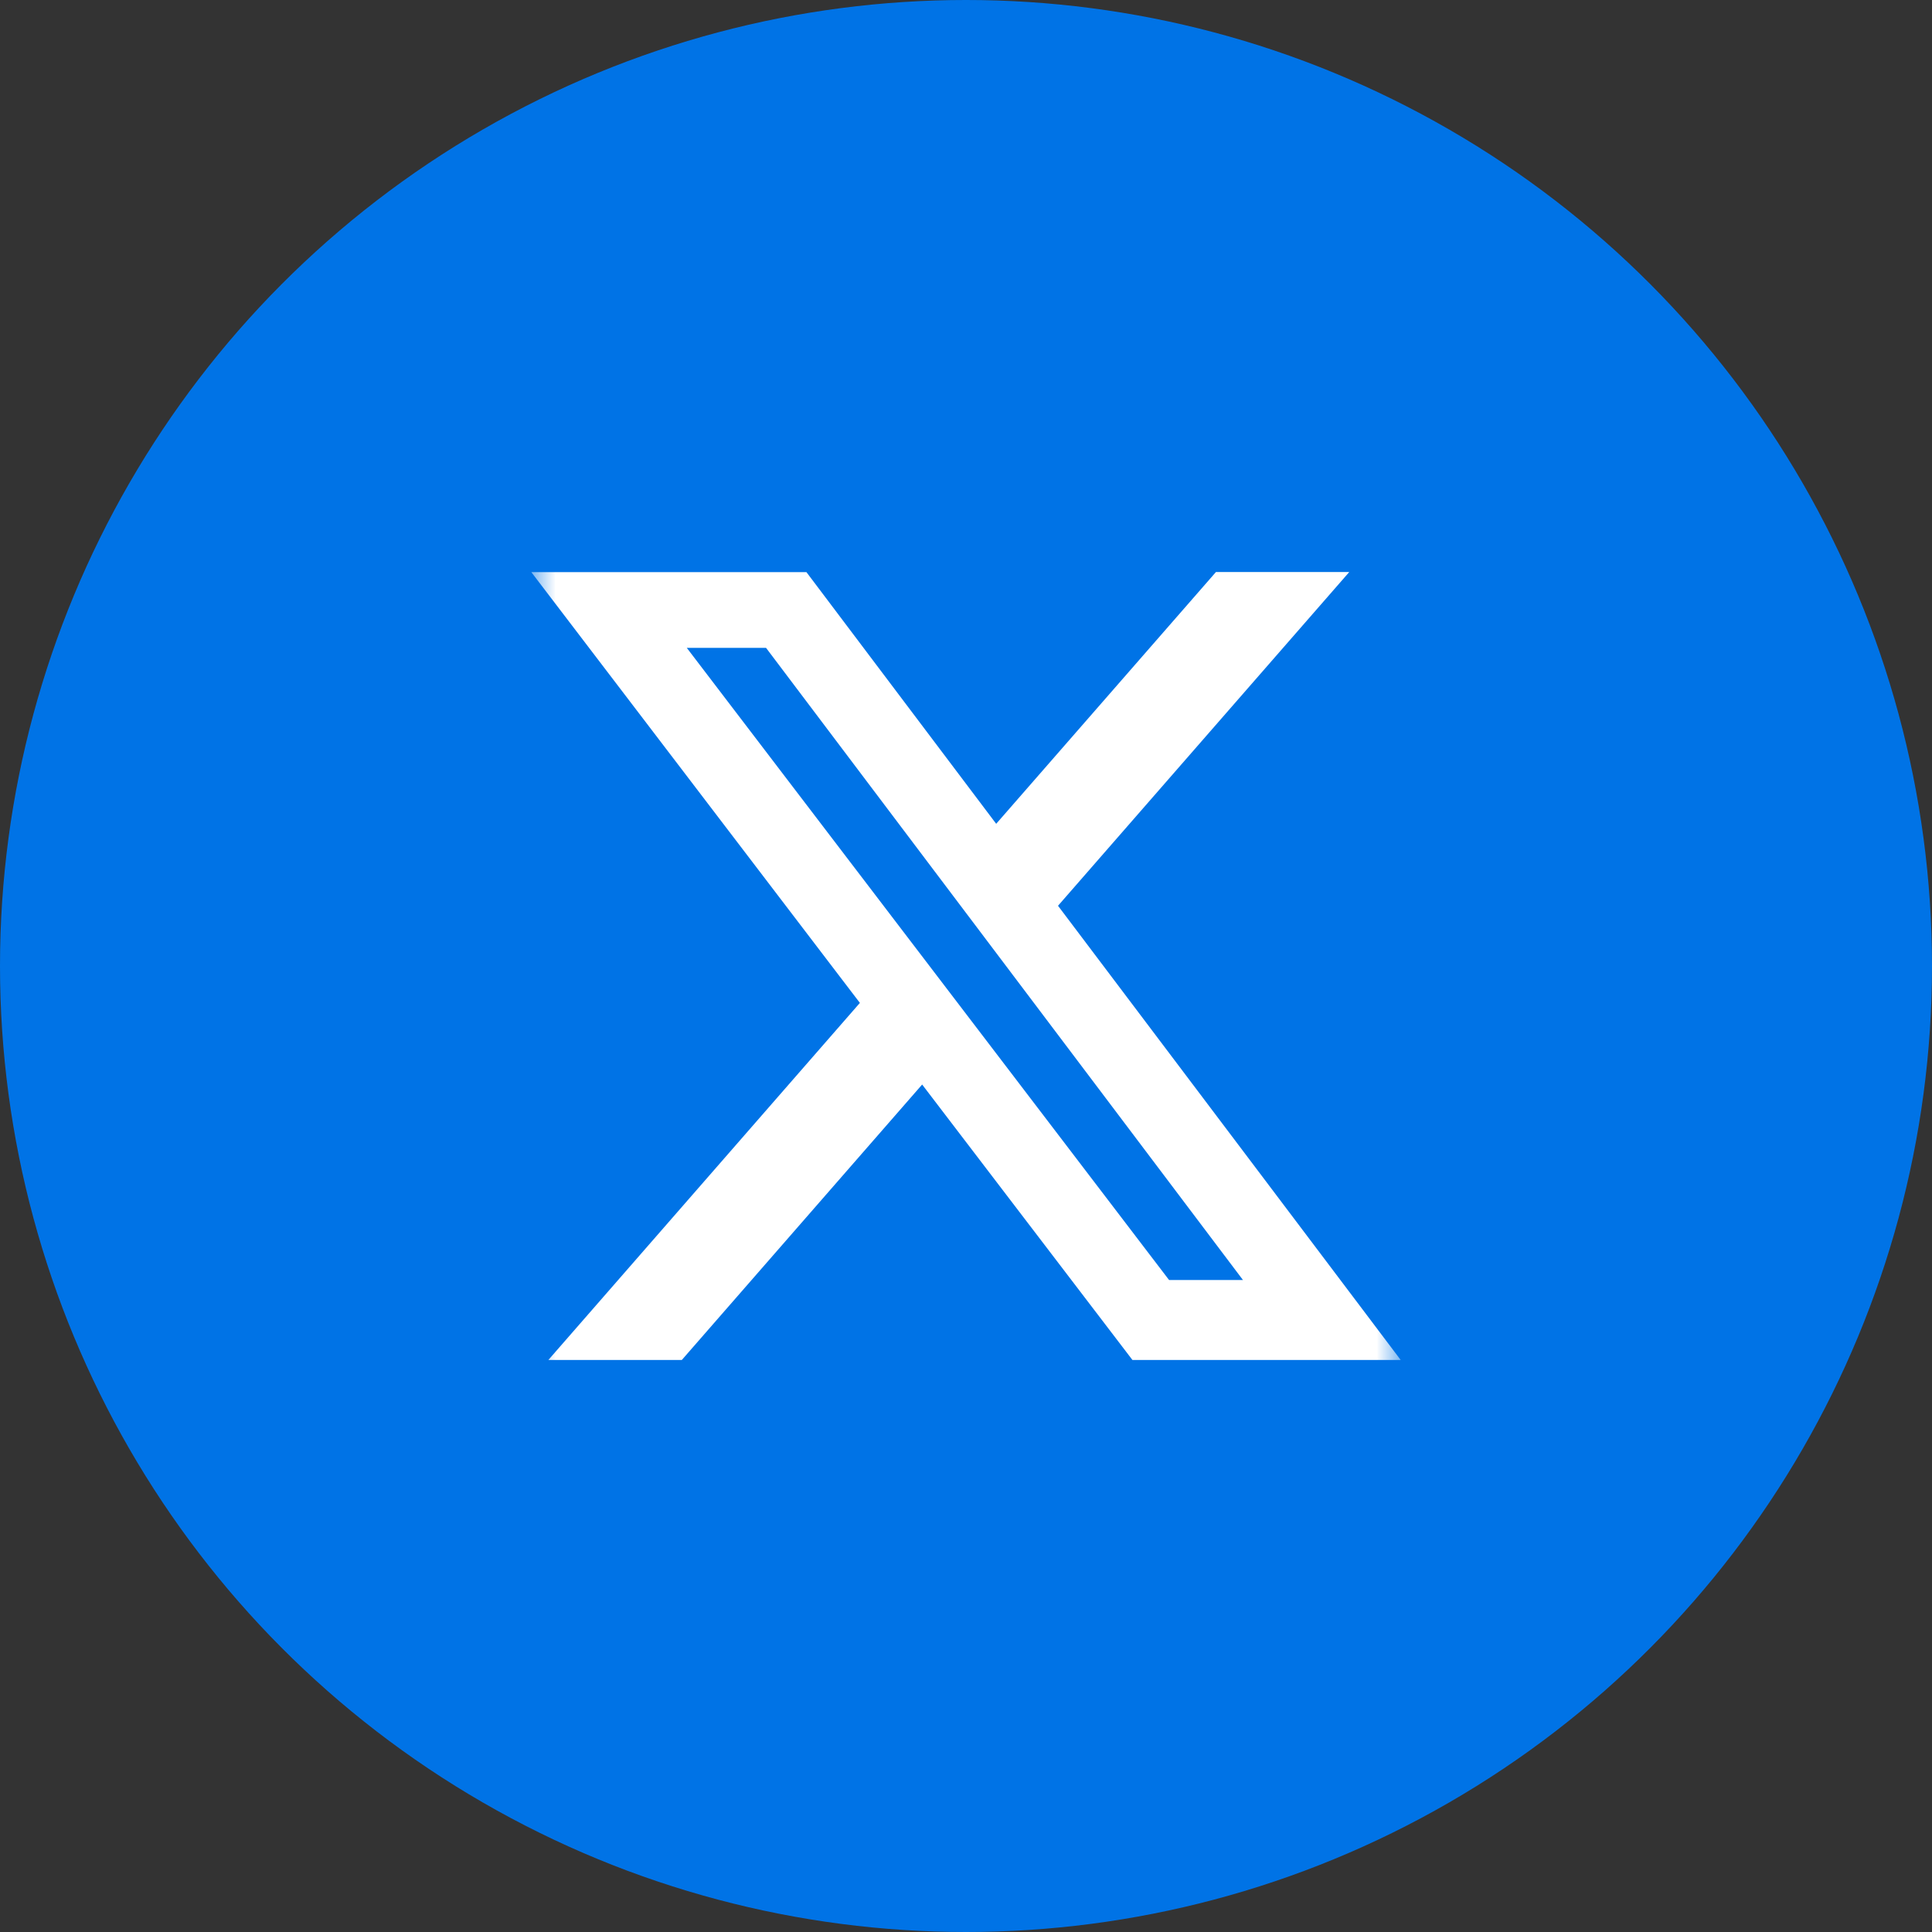
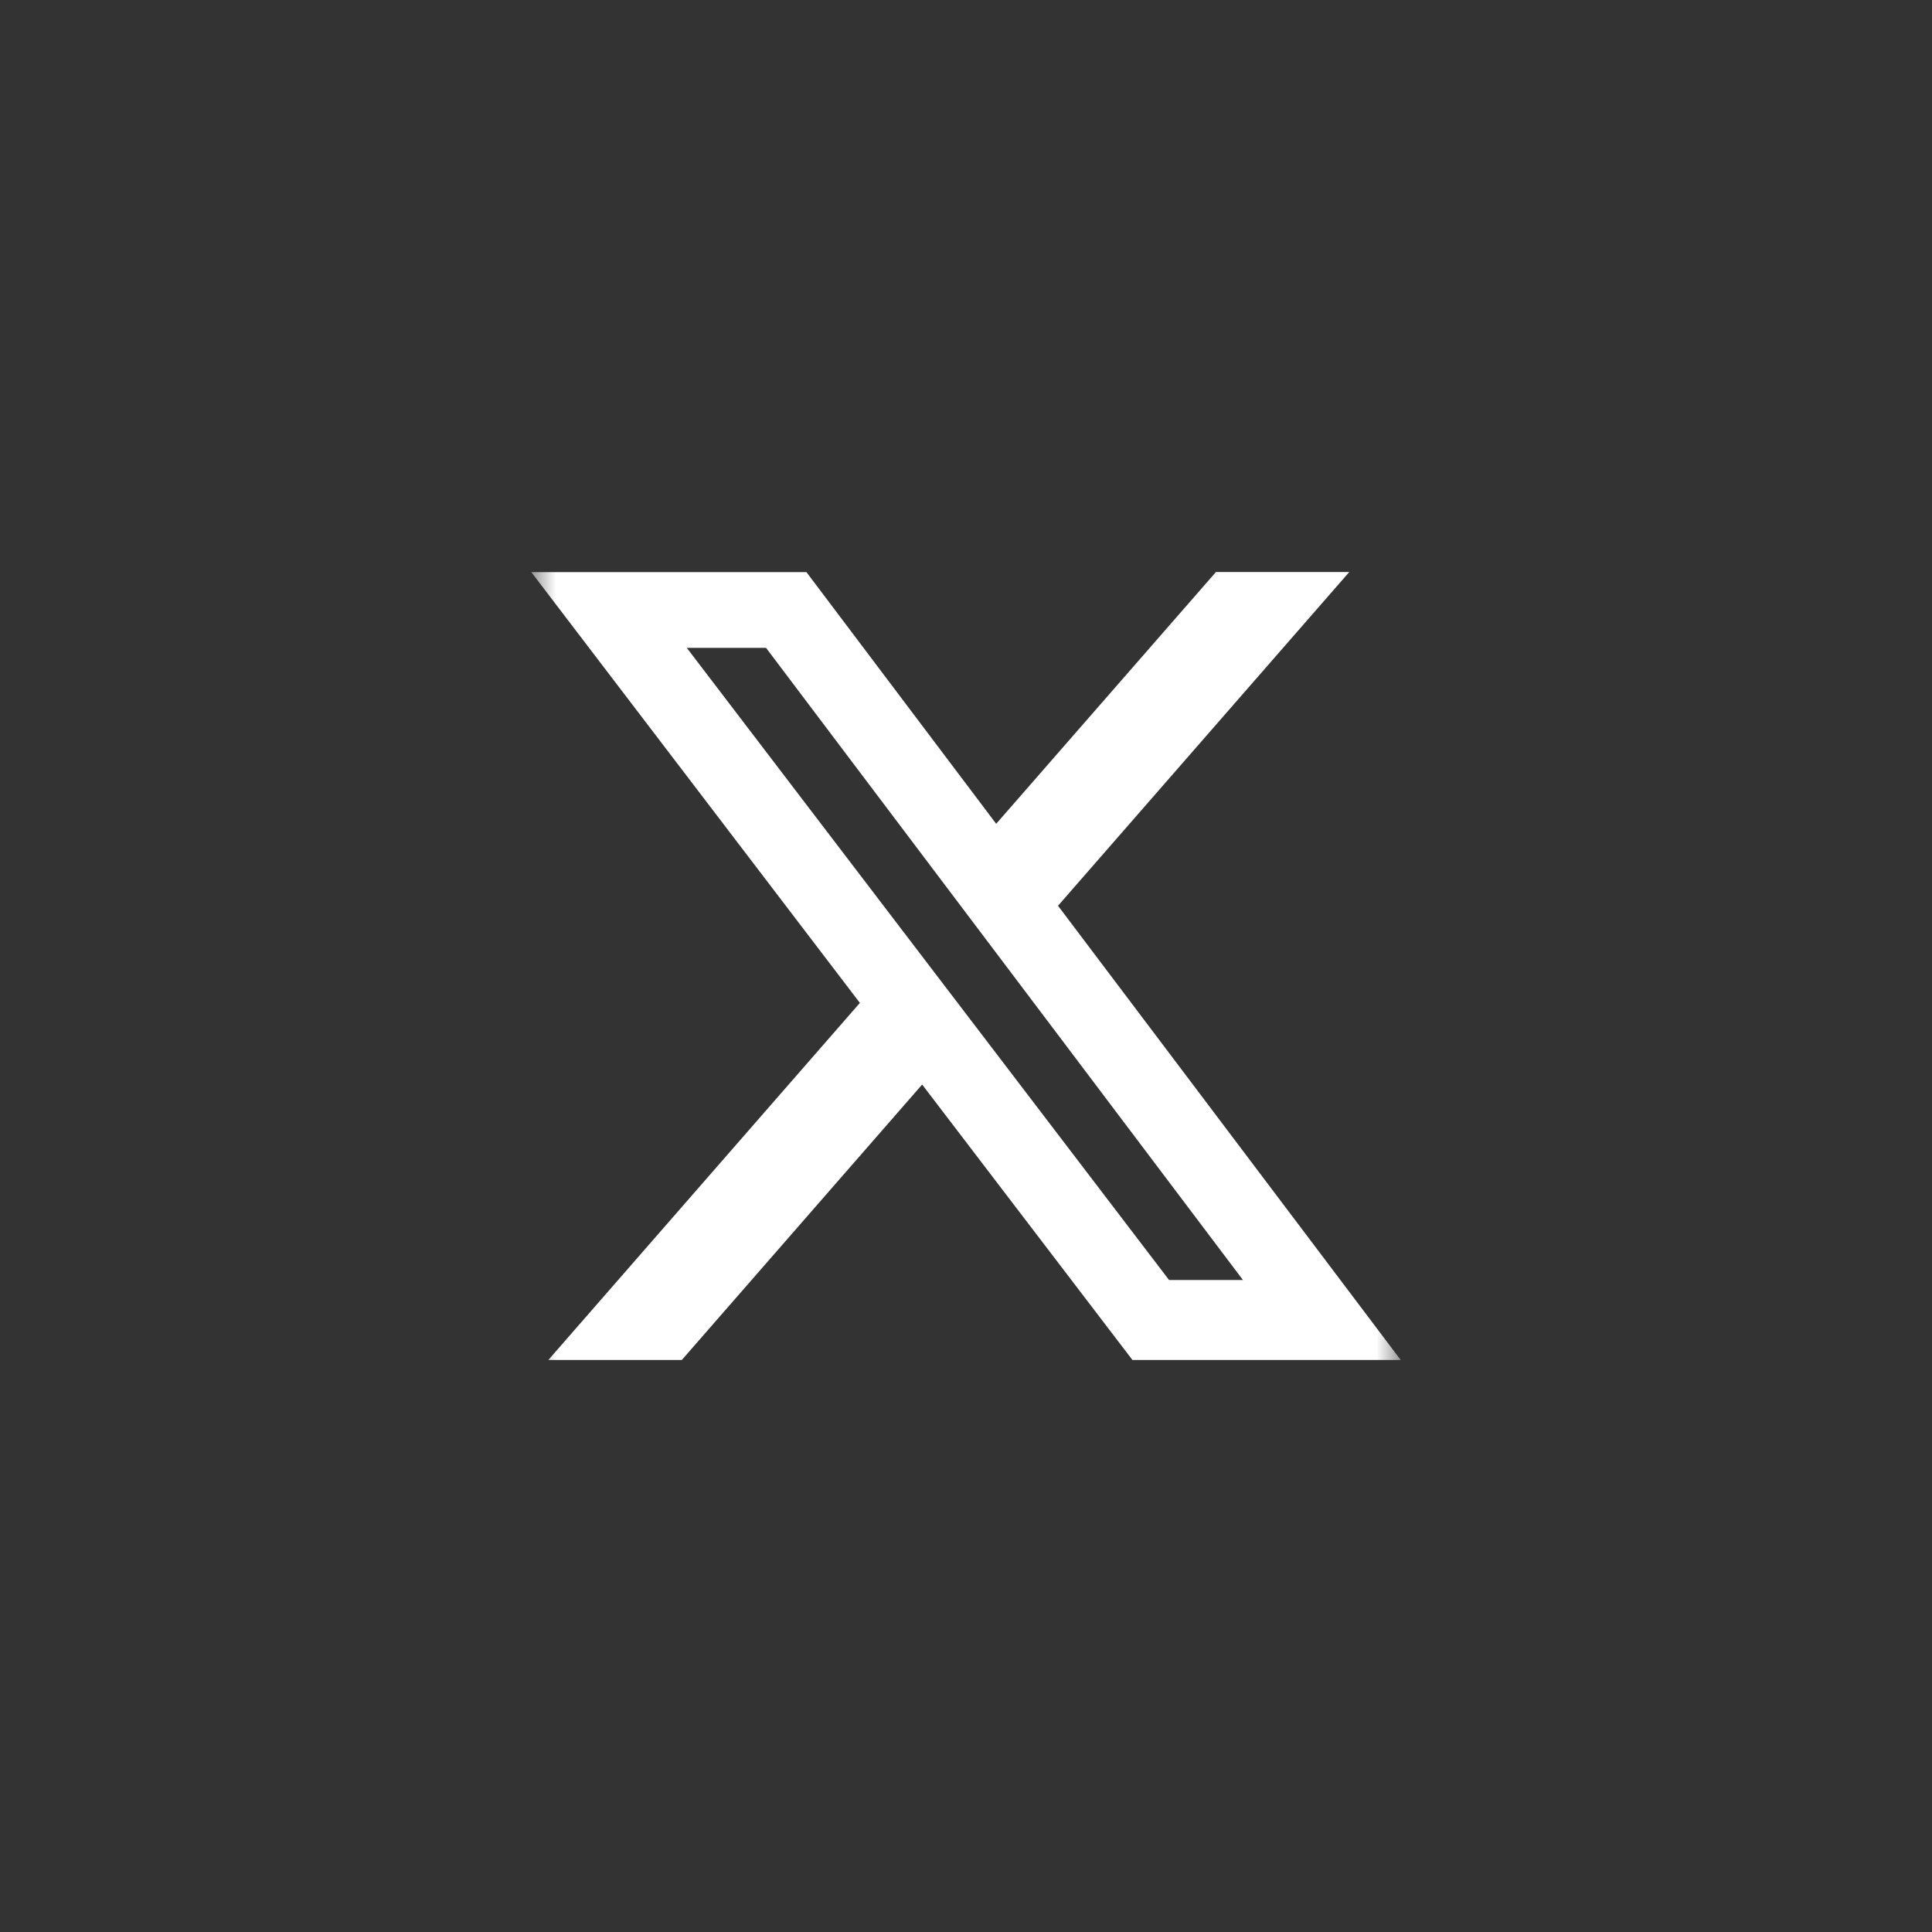
<svg xmlns="http://www.w3.org/2000/svg" width="40" height="40" viewBox="0 0 40 40" fill="none">
  <rect x="0" y="0" width="40" height="40" fill="#333333" stroke="none" />
-   <circle cx="20" cy="20" r="20" fill="#0073E6" />
  <mask id="mask0_0_2078" style="mask-type:luminance" maskUnits="userSpaceOnUse" x="11" y="11" width="18" height="18">
-     <path d="M11 11H29V29H11V11Z" fill="white" />
+     <path d="M11 11H29V29H11Z" fill="white" />
  </mask>
  <g mask="url(#mask0_0_2078)">
    <path d="M25.175 11.843H27.935L21.905 18.753L29 28.157H23.446L19.092 22.454L14.116 28.157H11.353L17.803 20.764L11 11.845H16.696L20.625 17.056L25.175 11.843ZM24.204 26.501H25.734L15.86 13.413H14.219L24.204 26.501Z" fill="white" />
  </g>
</svg>